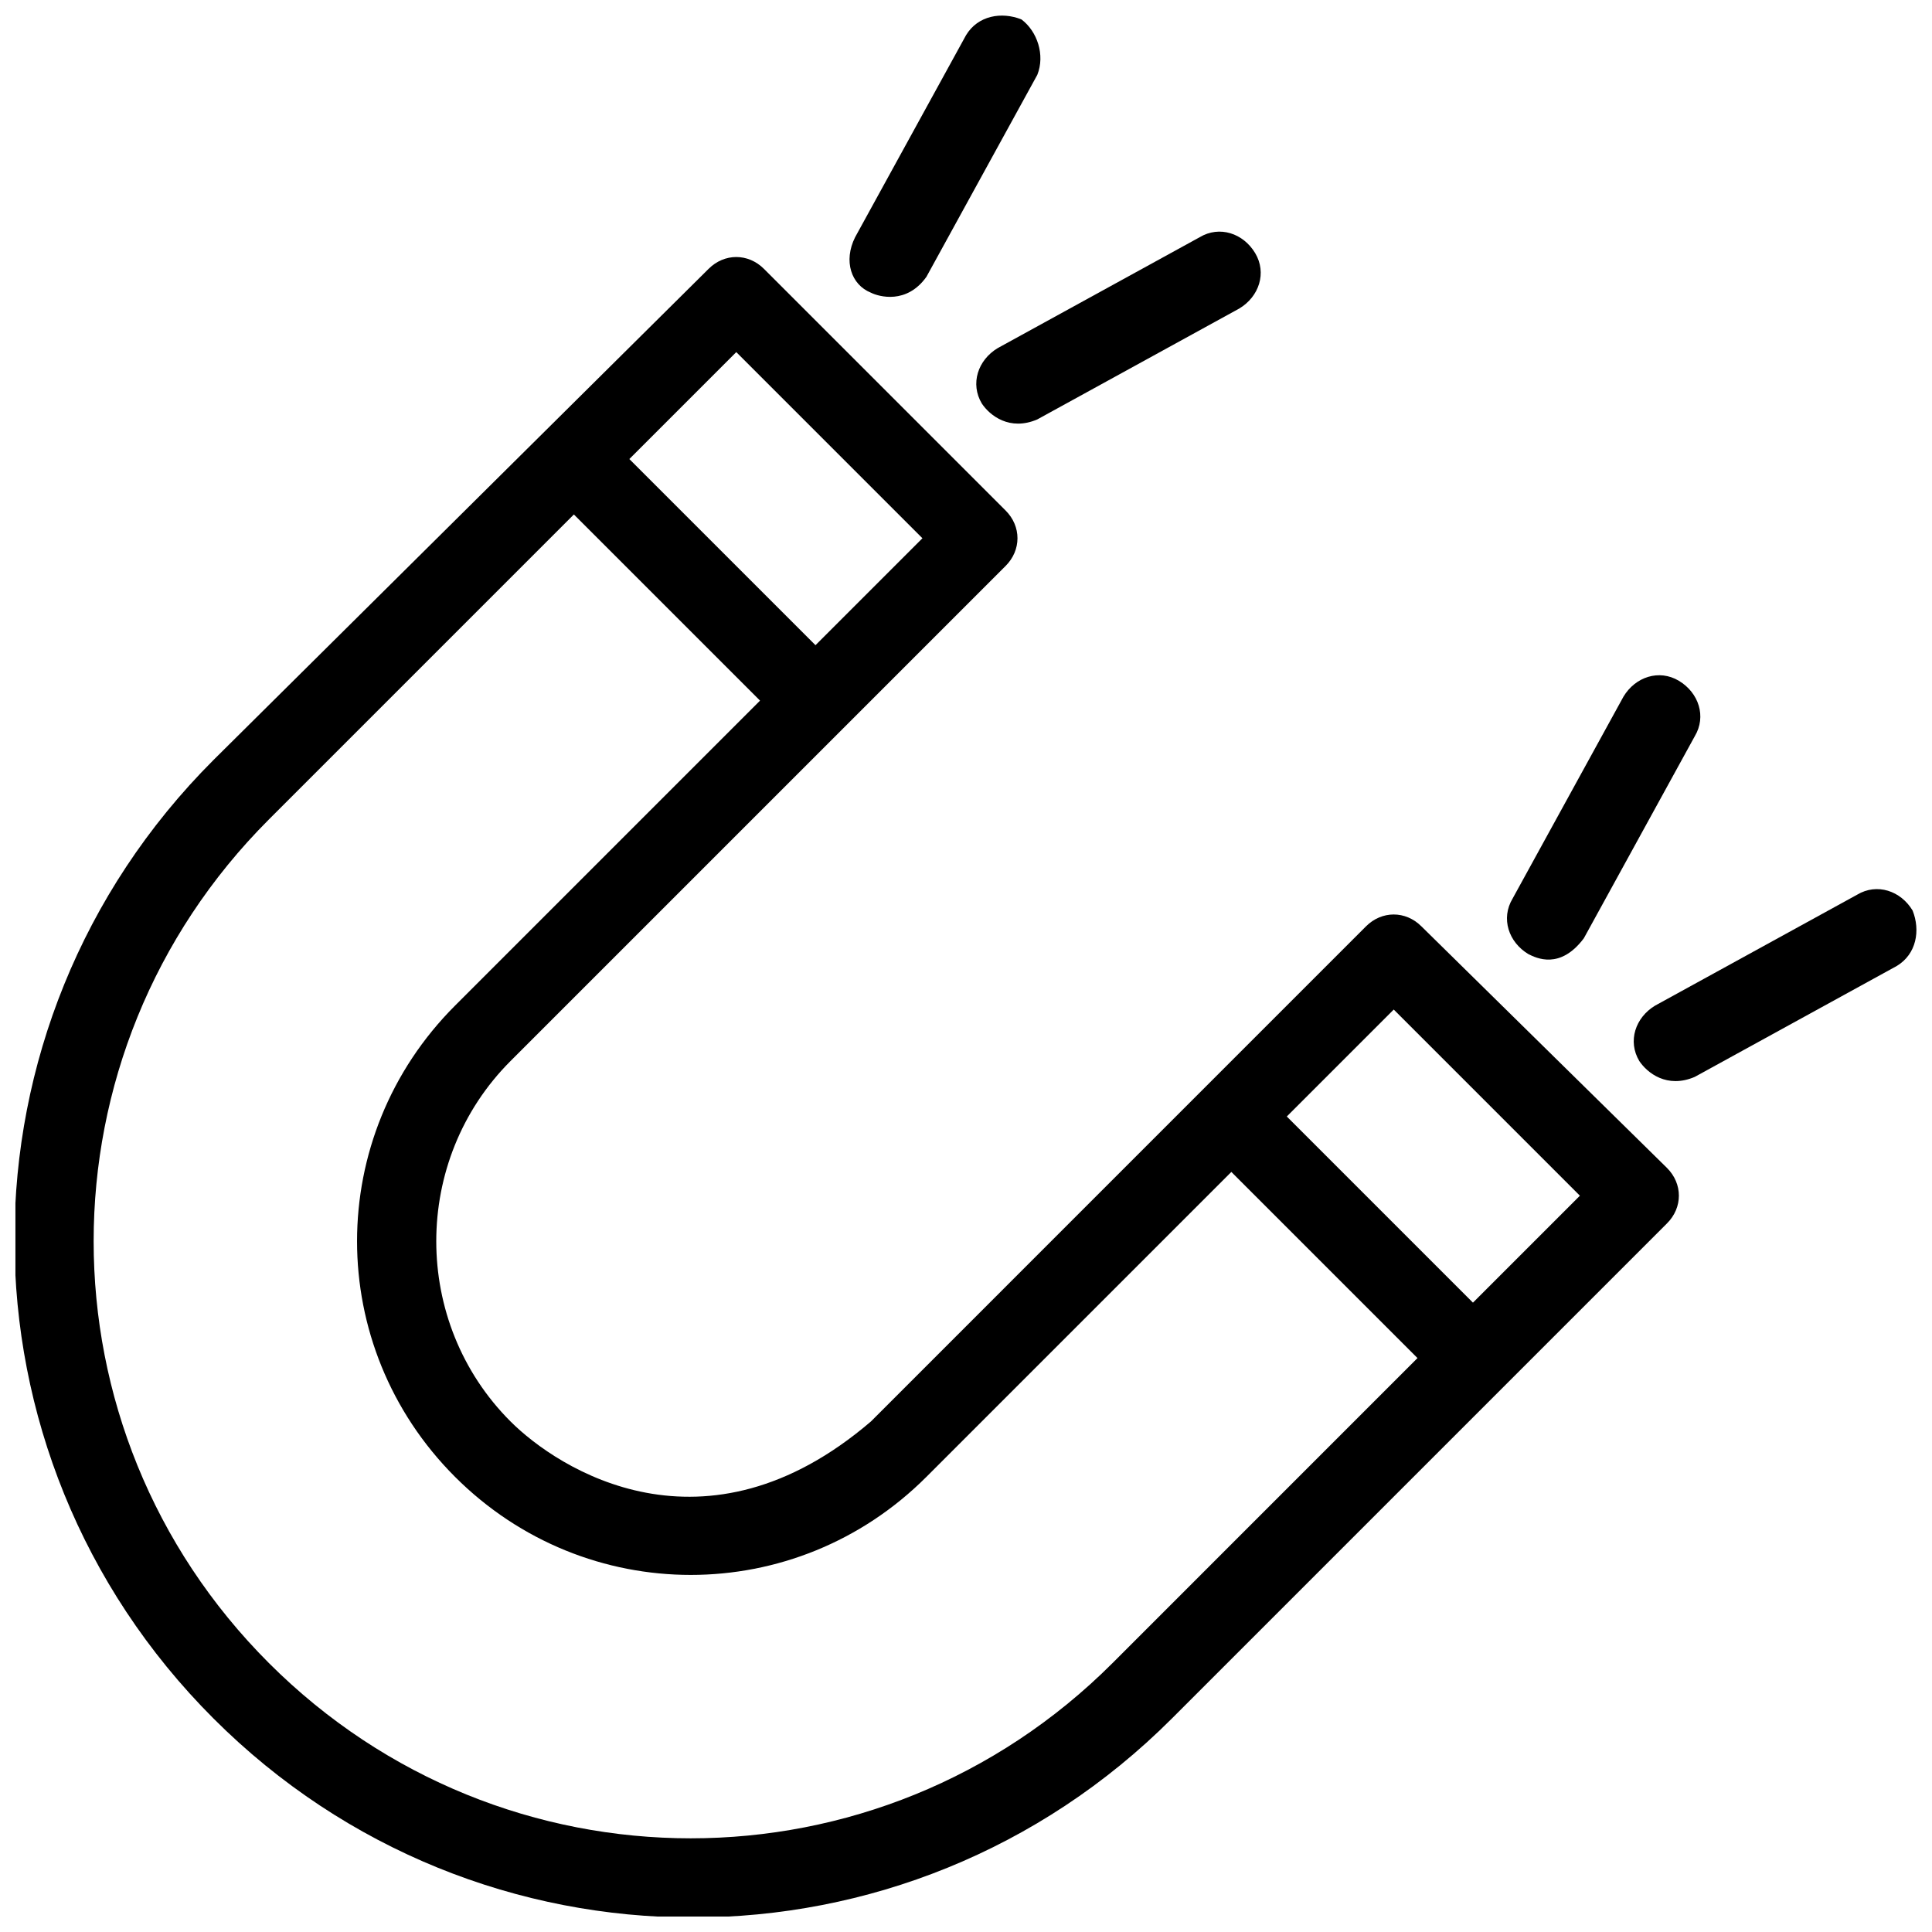
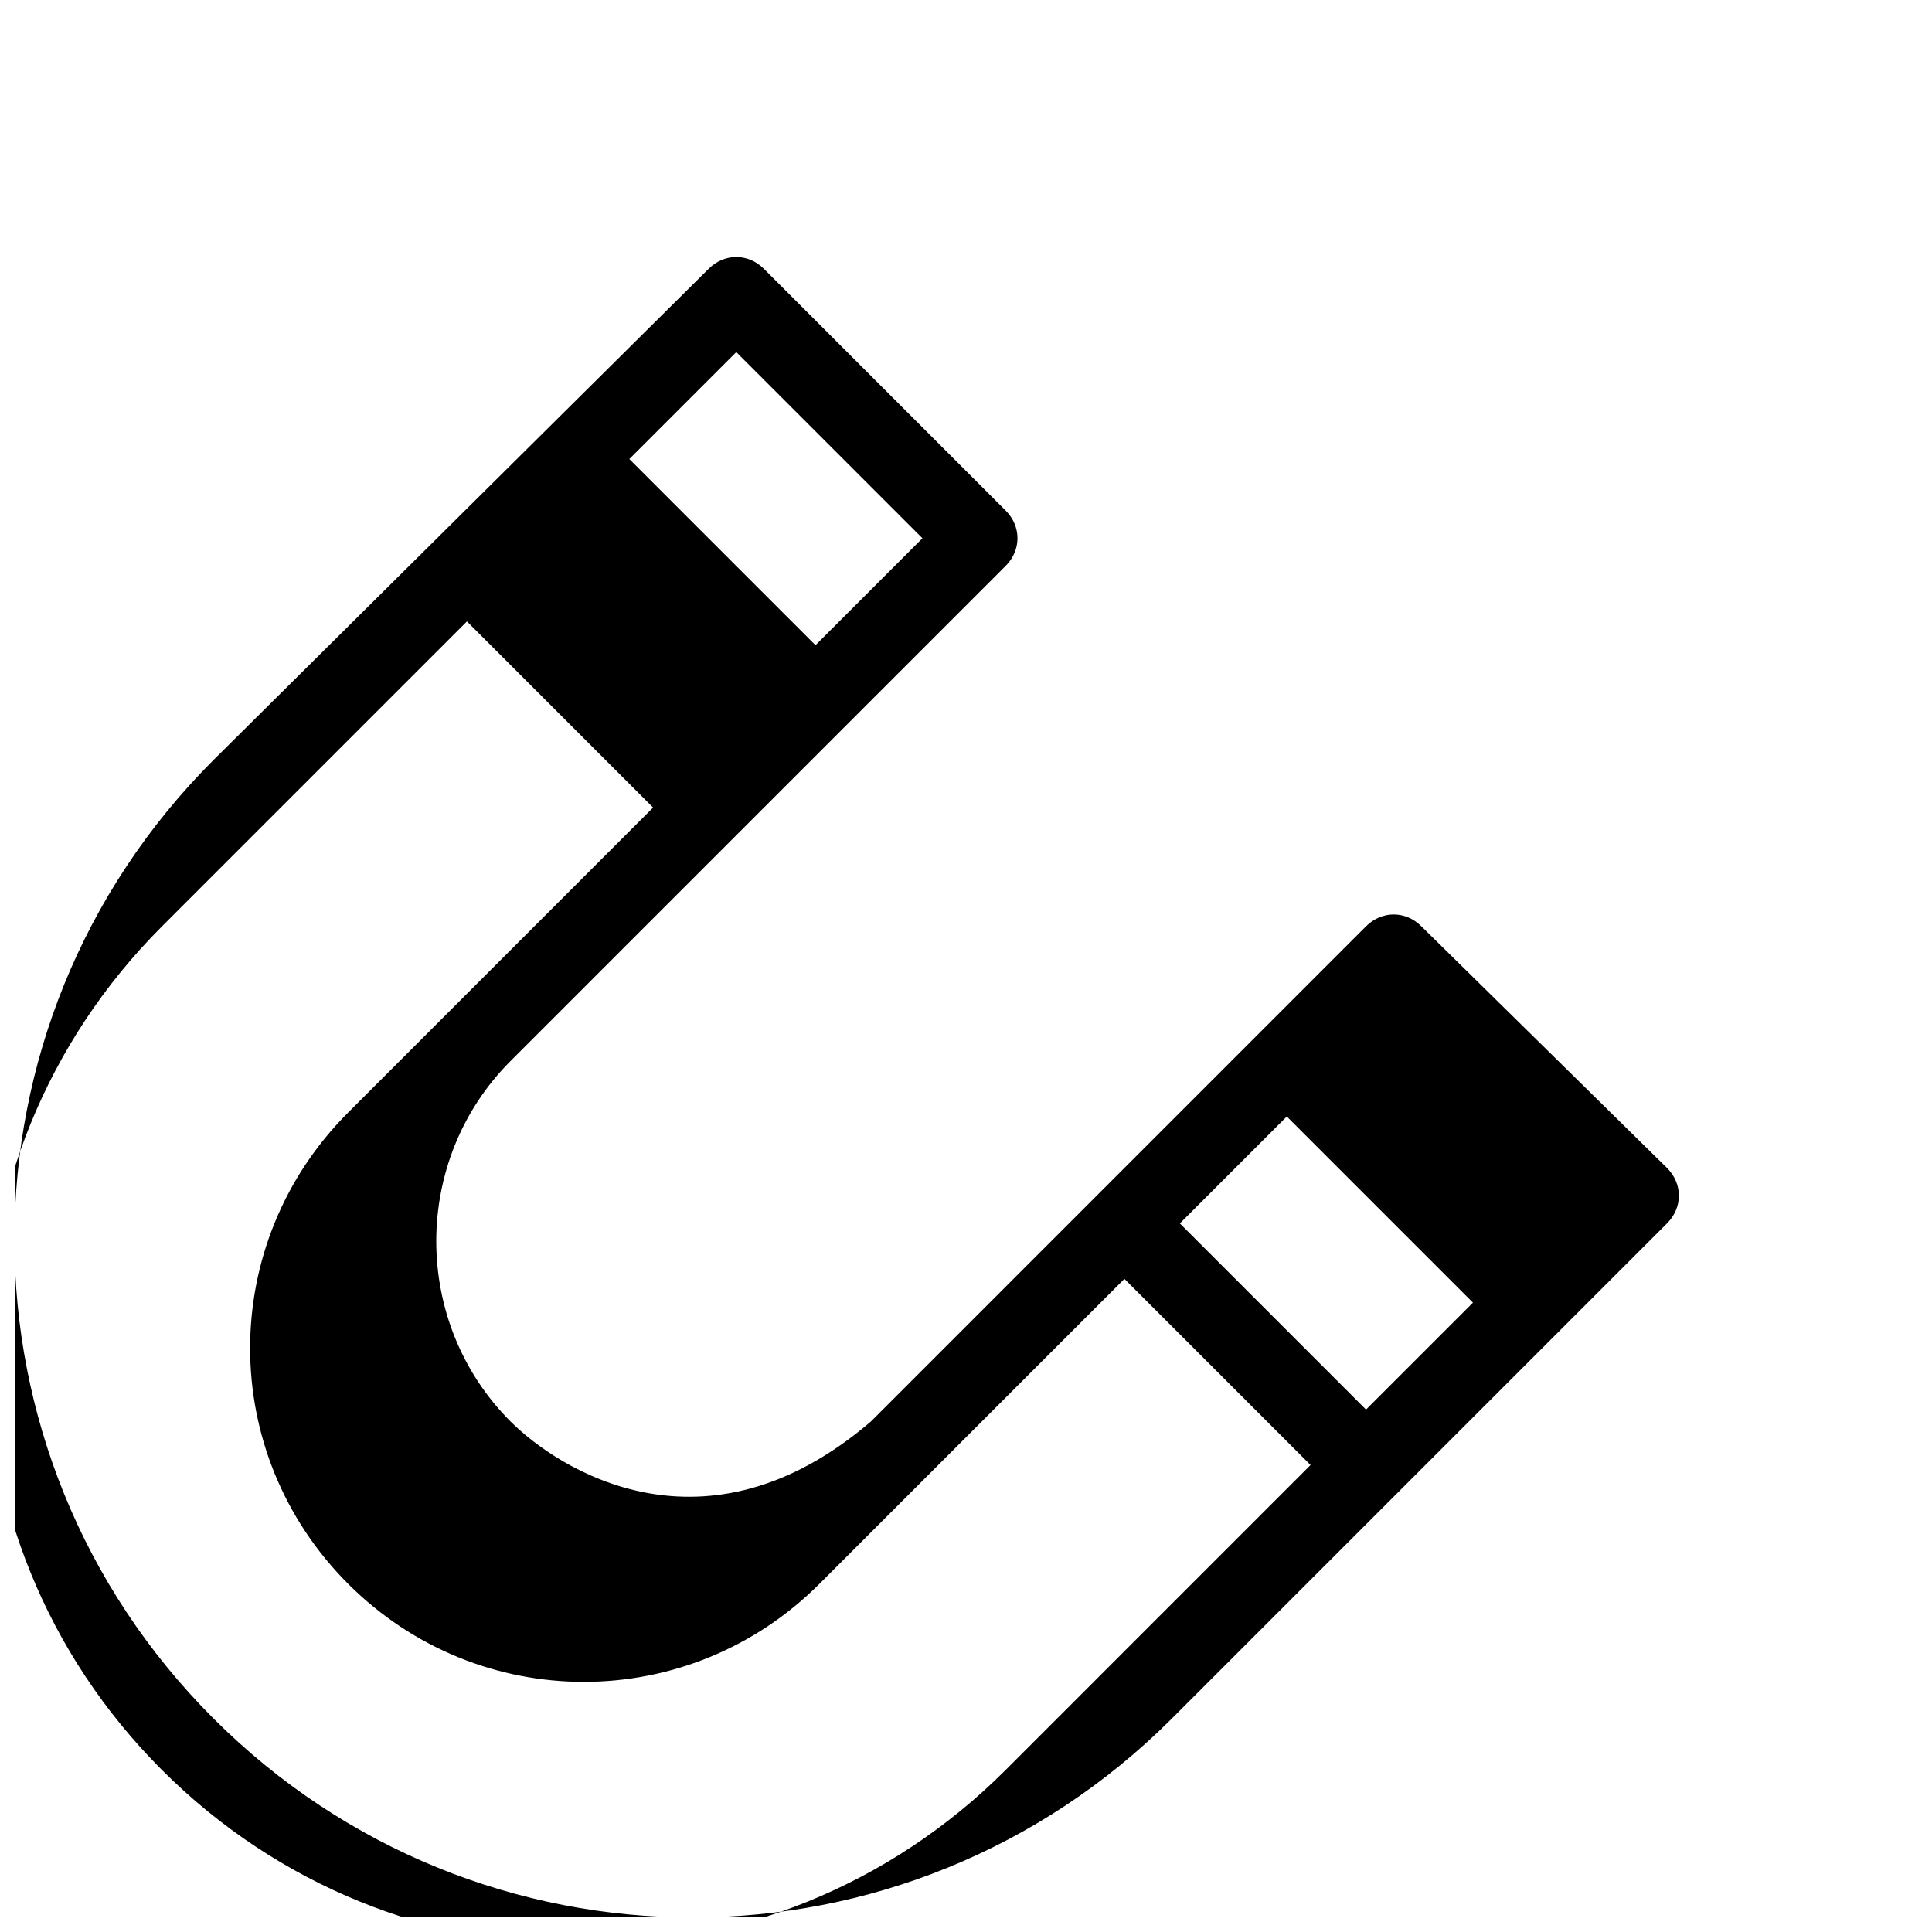
<svg xmlns="http://www.w3.org/2000/svg" width="800px" height="800px" version="1.1" viewBox="144 144 512 512">
  <defs>
    <clipPath id="c">
      <path d="m148.09 212h440.91v439.9h-440.91z" />
    </clipPath>
    <clipPath id="b">
      <path d="m576 379h75.902v52h-75.902z" />
    </clipPath>
    <clipPath id="a">
-       <path d="m369 148.09h51v74.906h-51z" />
-     </clipPath>
+       </clipPath>
  </defs>
  <g clip-path="url(#c)">
-     <path d="m374.81 520.7c-44.082 37.785-82.918 12.594-95.516 0-26.238-26.238-26.238-69.273 0-95.516 89.215-89.215 80.82-80.82 131.2-131.2 4.199-4.199 4.199-10.496 0-14.695l-64.027-64.027c-4.199-4.199-10.496-4.199-14.695 0l-131.2 130.15c-70.324 70.324-70.324 183.68 0 254 70.324 70.324 183.68 70.324 254 0l131.2-131.2c4.199-4.199 4.199-10.496 0-14.695l-65.078-64.02c-4.199-4.199-10.496-4.199-14.695 0zm-35.688-283.39 49.332 49.332-28.34 28.34-49.332-49.332zm99.711 347.42c-61.926 61.926-161.64 61.926-223.57 0s-61.926-161.64 0-223.57l80.82-80.82 49.332 49.332-80.816 80.82c-34.637 34.637-34.637 90.266 0 124.9 34.637 34.637 90.266 34.637 124.9 0l80.82-80.82 49.332 49.332zm95.516-95.516-49.332-49.332 28.34-28.34 49.332 49.332z" />
+     <path d="m374.81 520.7c-44.082 37.785-82.918 12.594-95.516 0-26.238-26.238-26.238-69.273 0-95.516 89.215-89.215 80.82-80.82 131.2-131.2 4.199-4.199 4.199-10.496 0-14.695l-64.027-64.027c-4.199-4.199-10.496-4.199-14.695 0l-131.2 130.15c-70.324 70.324-70.324 183.68 0 254 70.324 70.324 183.68 70.324 254 0l131.2-131.2c4.199-4.199 4.199-10.496 0-14.695l-65.078-64.02c-4.199-4.199-10.496-4.199-14.695 0zm-35.688-283.39 49.332 49.332-28.34 28.34-49.332-49.332m99.711 347.42c-61.926 61.926-161.64 61.926-223.57 0s-61.926-161.64 0-223.57l80.82-80.82 49.332 49.332-80.816 80.82c-34.637 34.637-34.637 90.266 0 124.9 34.637 34.637 90.266 34.637 124.9 0l80.82-80.82 49.332 49.332zm95.516-95.516-49.332-49.332 28.34-28.34 49.332 49.332z" />
  </g>
-   <path d="m549.04 396.85c2.098 1.051 8.398 4.199 14.695-4.199l29.391-53.531c3.148-5.246 1.051-11.547-4.199-14.695-5.246-3.148-11.547-1.051-14.695 4.199l-29.391 53.531c-3.148 5.246-1.051 11.543 4.199 14.695z" />
  <g clip-path="url(#b)">
-     <path d="m650.86 385.3c-3.148-5.246-9.445-7.348-14.695-4.199l-53.531 29.391c-5.246 3.148-7.348 9.445-4.199 14.695 2.098 3.148 7.348 7.348 14.695 4.199l53.531-29.391c5.246-3.148 6.297-9.449 4.199-14.695z" />
-   </g>
+     </g>
  <g clip-path="url(#a)">
-     <path d="m374.81 221.57c2.098 1.051 9.445 3.148 14.695-4.199l29.391-53.531c2.098-5.246-0.004-11.543-4.203-14.691-5.246-2.102-11.543-1.051-14.691 4.195l-29.391 53.531c-3.148 6.297-1.051 12.594 4.199 14.695z" />
-   </g>
-   <path d="m404.2 250.95c2.098 3.148 7.348 7.348 14.695 4.199l53.531-29.391c5.246-3.148 7.348-9.445 4.199-14.695-3.148-5.246-9.445-7.348-14.695-4.199l-53.531 29.391c-5.246 3.152-7.348 9.449-4.199 14.695z" />
+     </g>
</svg>